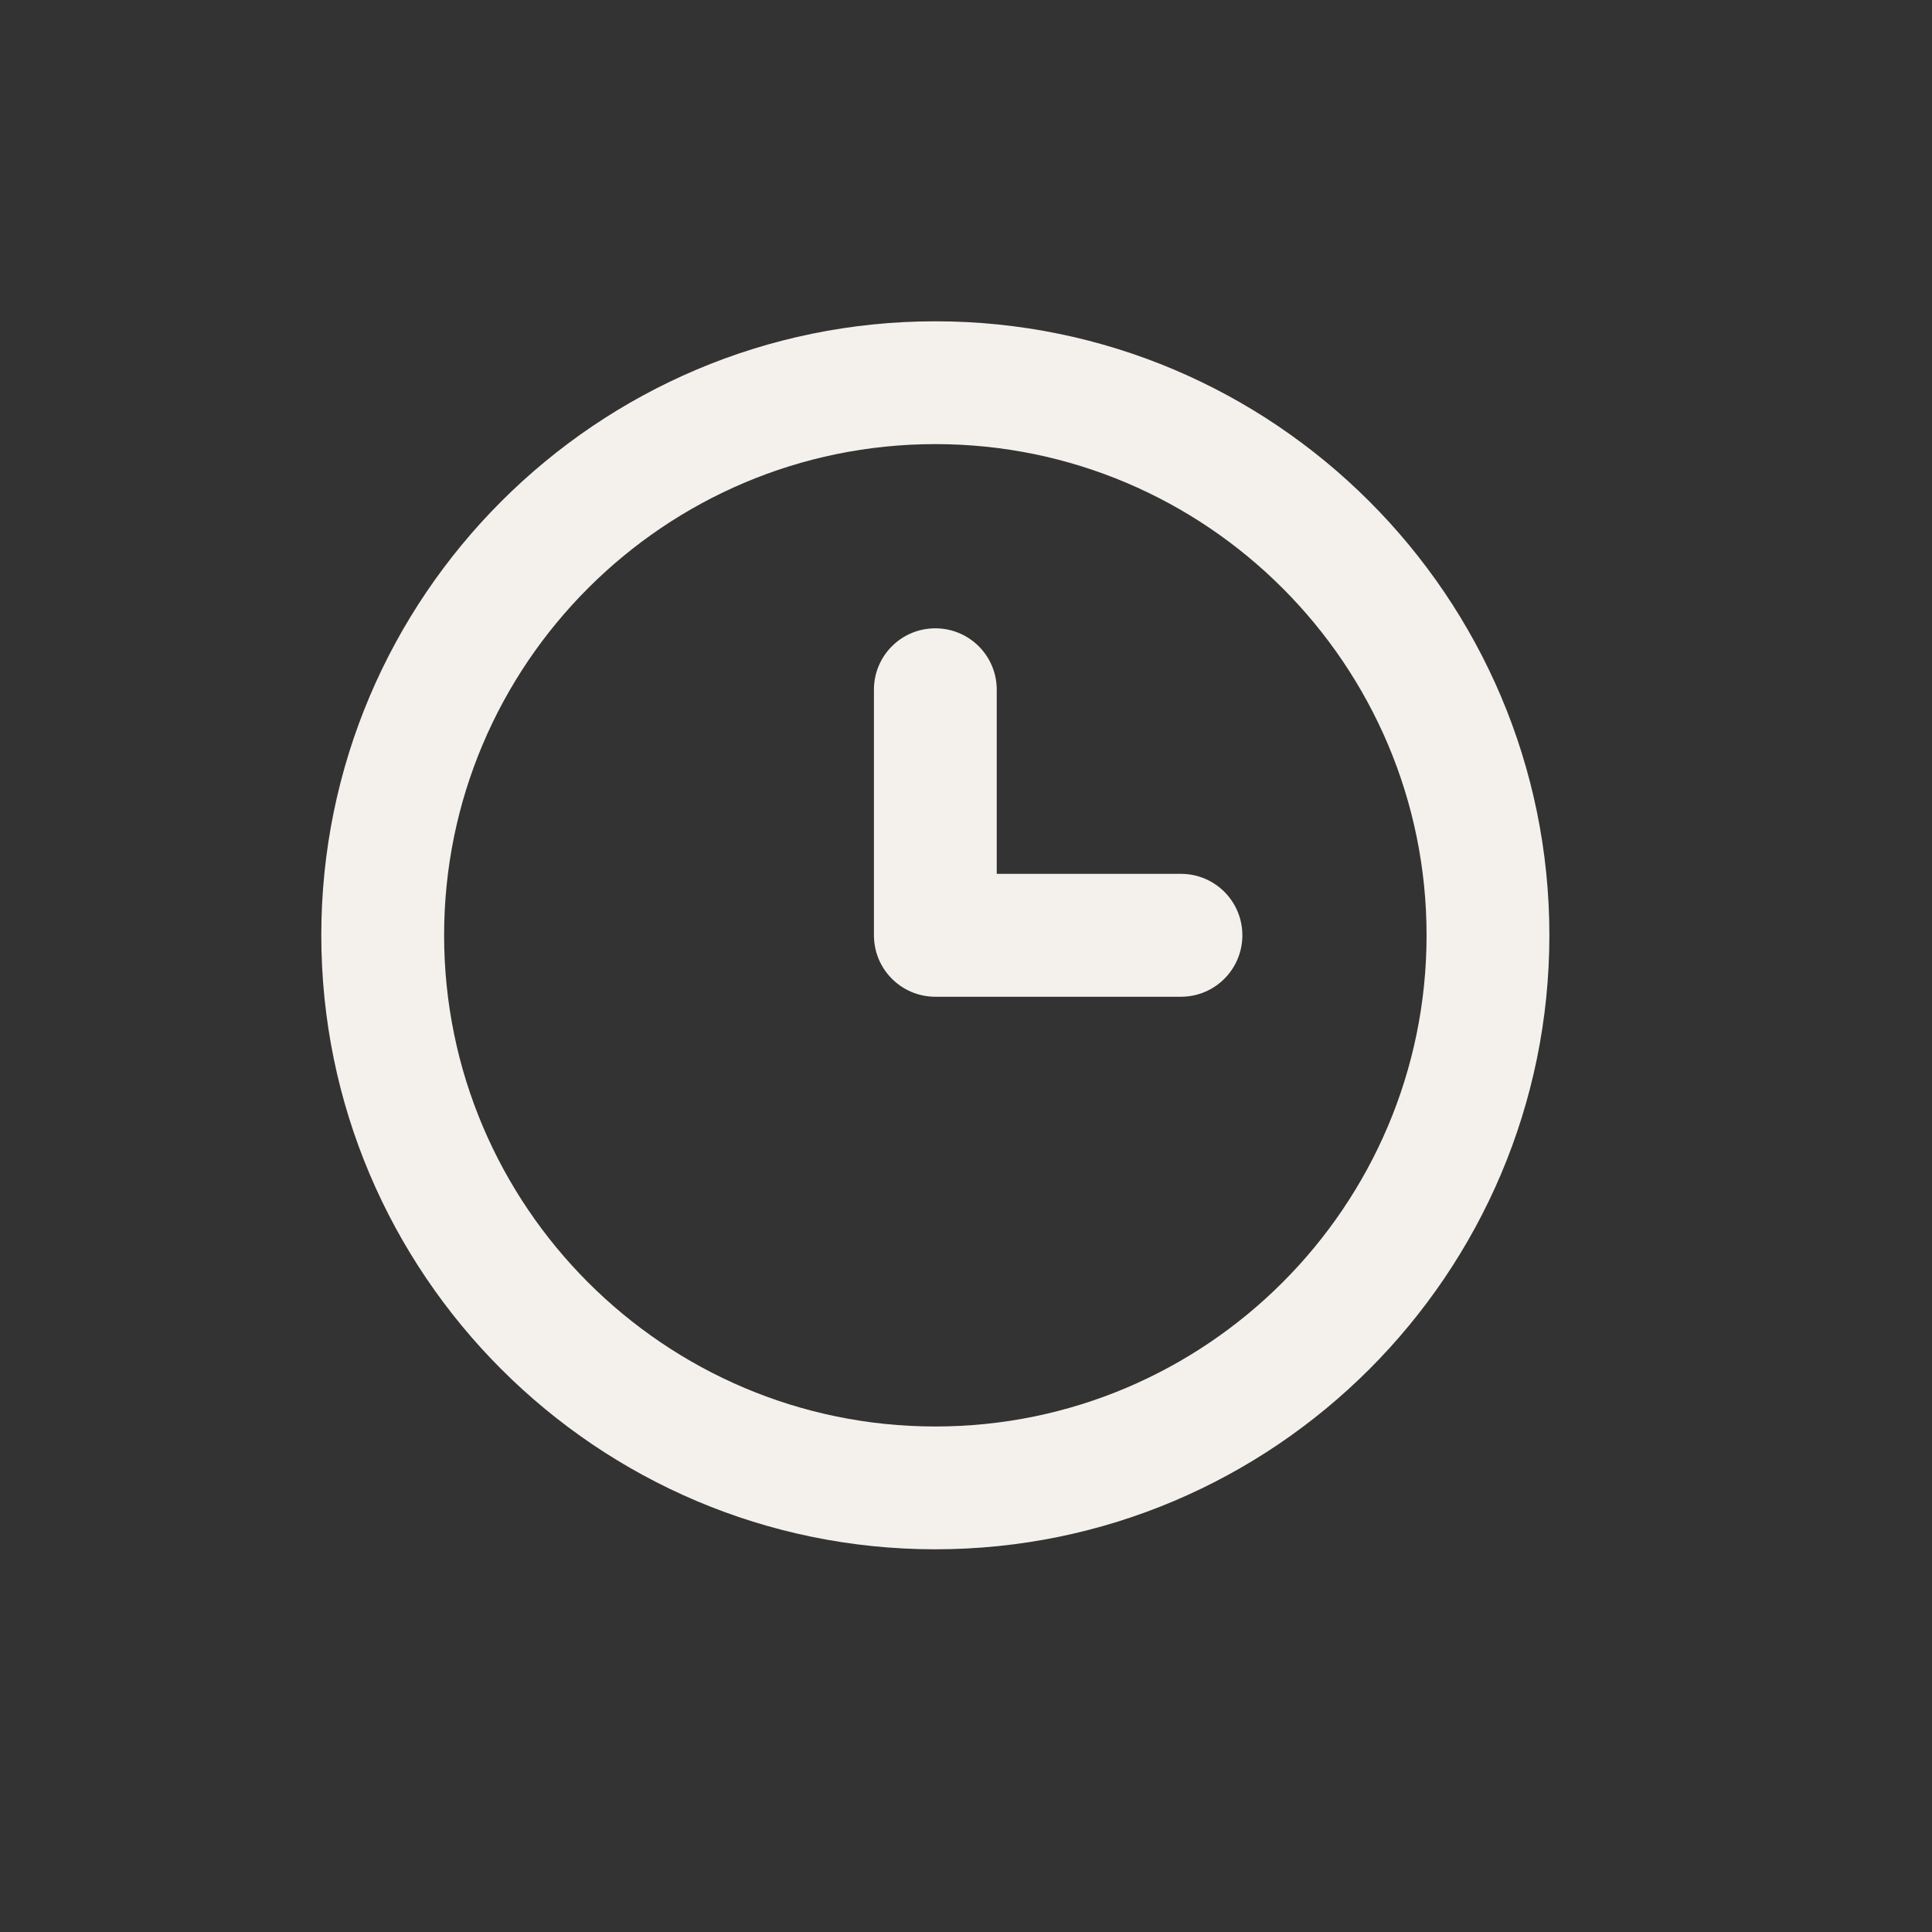
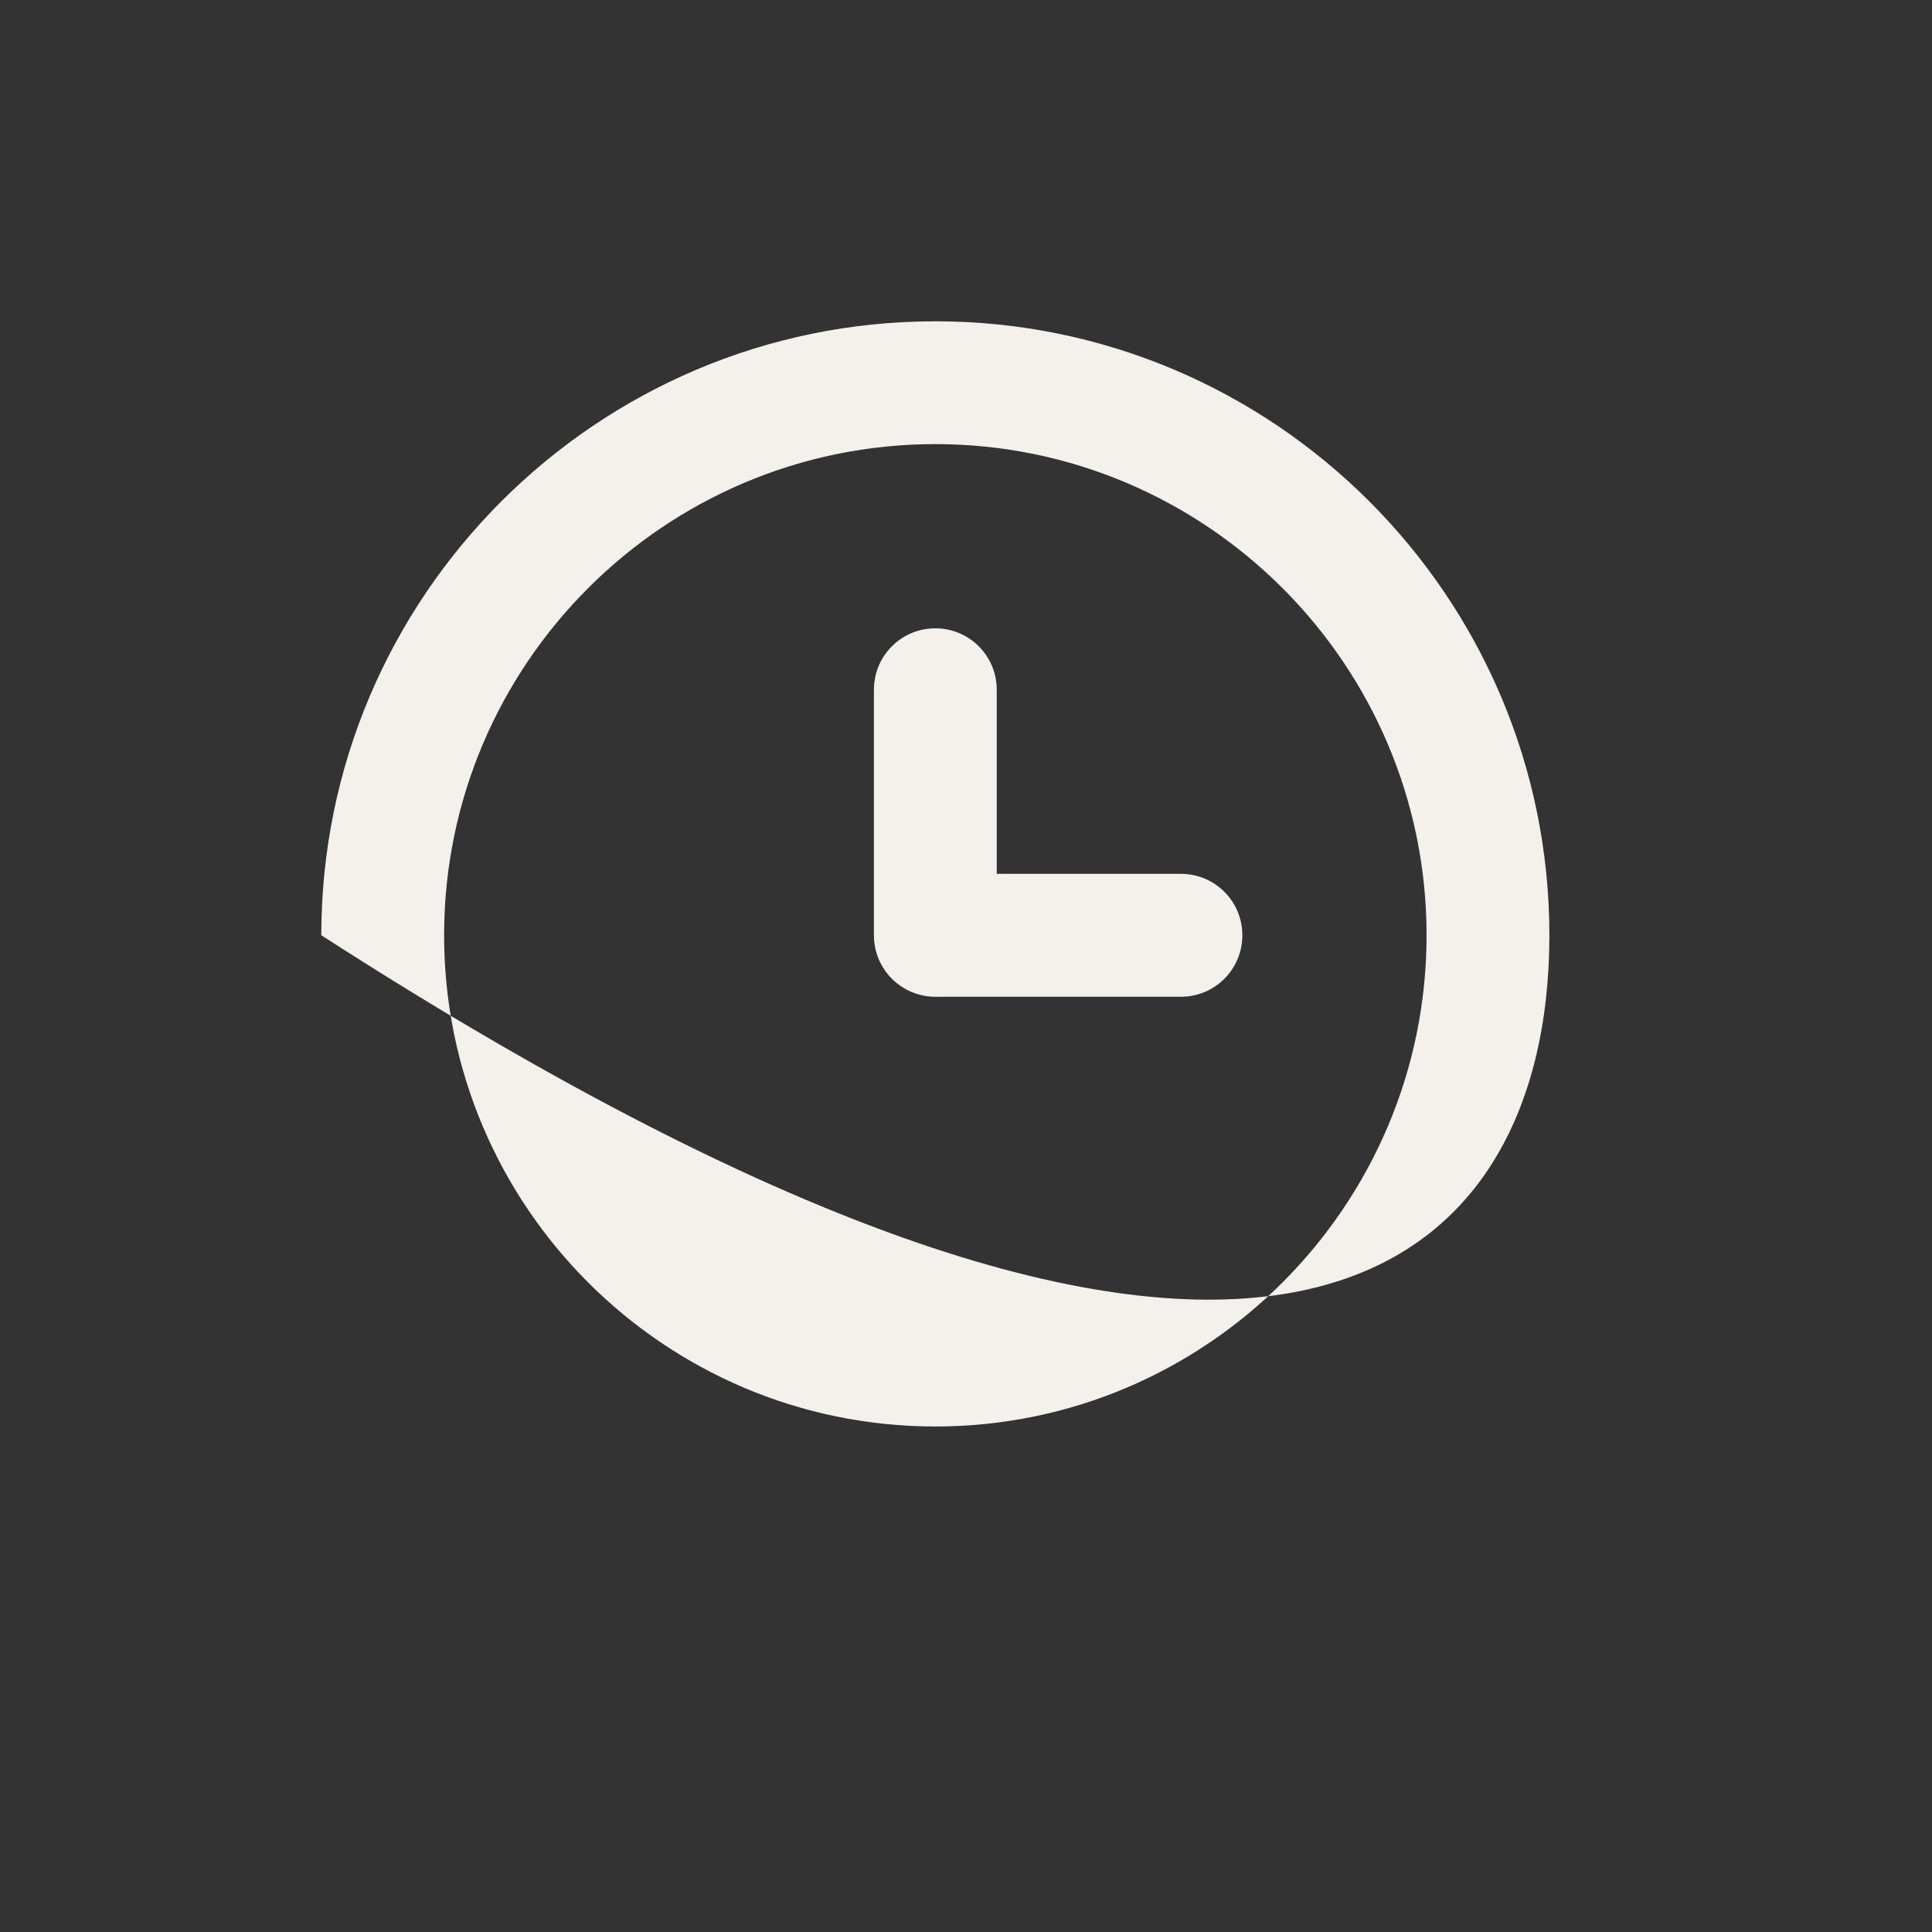
<svg xmlns="http://www.w3.org/2000/svg" width="23" height="23" viewBox="0 0 23 23" fill="none">
  <rect x="0" y="0" width="23" height="23" fill="#333333" stroke="none" />
-   <path fill-rule="evenodd" clip-rule="evenodd" d="M14.059 10.403H11.866V8.211C11.866 7.806 11.538 7.48 11.135 7.48C10.731 7.48 10.404 7.806 10.404 8.211V11.134C10.404 11.539 10.731 11.866 11.135 11.866H14.059C14.463 11.866 14.79 11.539 14.79 11.134C14.79 10.73 14.463 10.403 14.059 10.403ZM11.135 16.982C7.91 16.982 5.287 14.359 5.287 11.134C5.287 7.91 7.91 5.287 11.135 5.287C14.359 5.287 16.983 7.91 16.983 11.134C16.983 14.359 14.359 16.982 11.135 16.982ZM11.135 3.825C7.104 3.825 3.825 7.104 3.825 11.134C3.825 15.165 7.104 18.444 11.135 18.444C15.165 18.444 18.445 15.165 18.445 11.134C18.445 7.104 15.165 3.825 11.135 3.825Z" fill="#F4F1ED" />
+   <path fill-rule="evenodd" clip-rule="evenodd" d="M14.059 10.403H11.866V8.211C11.866 7.806 11.538 7.48 11.135 7.48C10.731 7.48 10.404 7.806 10.404 8.211V11.134C10.404 11.539 10.731 11.866 11.135 11.866H14.059C14.463 11.866 14.79 11.539 14.79 11.134C14.79 10.73 14.463 10.403 14.059 10.403ZM11.135 16.982C7.91 16.982 5.287 14.359 5.287 11.134C5.287 7.91 7.91 5.287 11.135 5.287C14.359 5.287 16.983 7.91 16.983 11.134C16.983 14.359 14.359 16.982 11.135 16.982ZM11.135 3.825C7.104 3.825 3.825 7.104 3.825 11.134C15.165 18.444 18.445 15.165 18.445 11.134C18.445 7.104 15.165 3.825 11.135 3.825Z" fill="#F4F1ED" />
</svg>